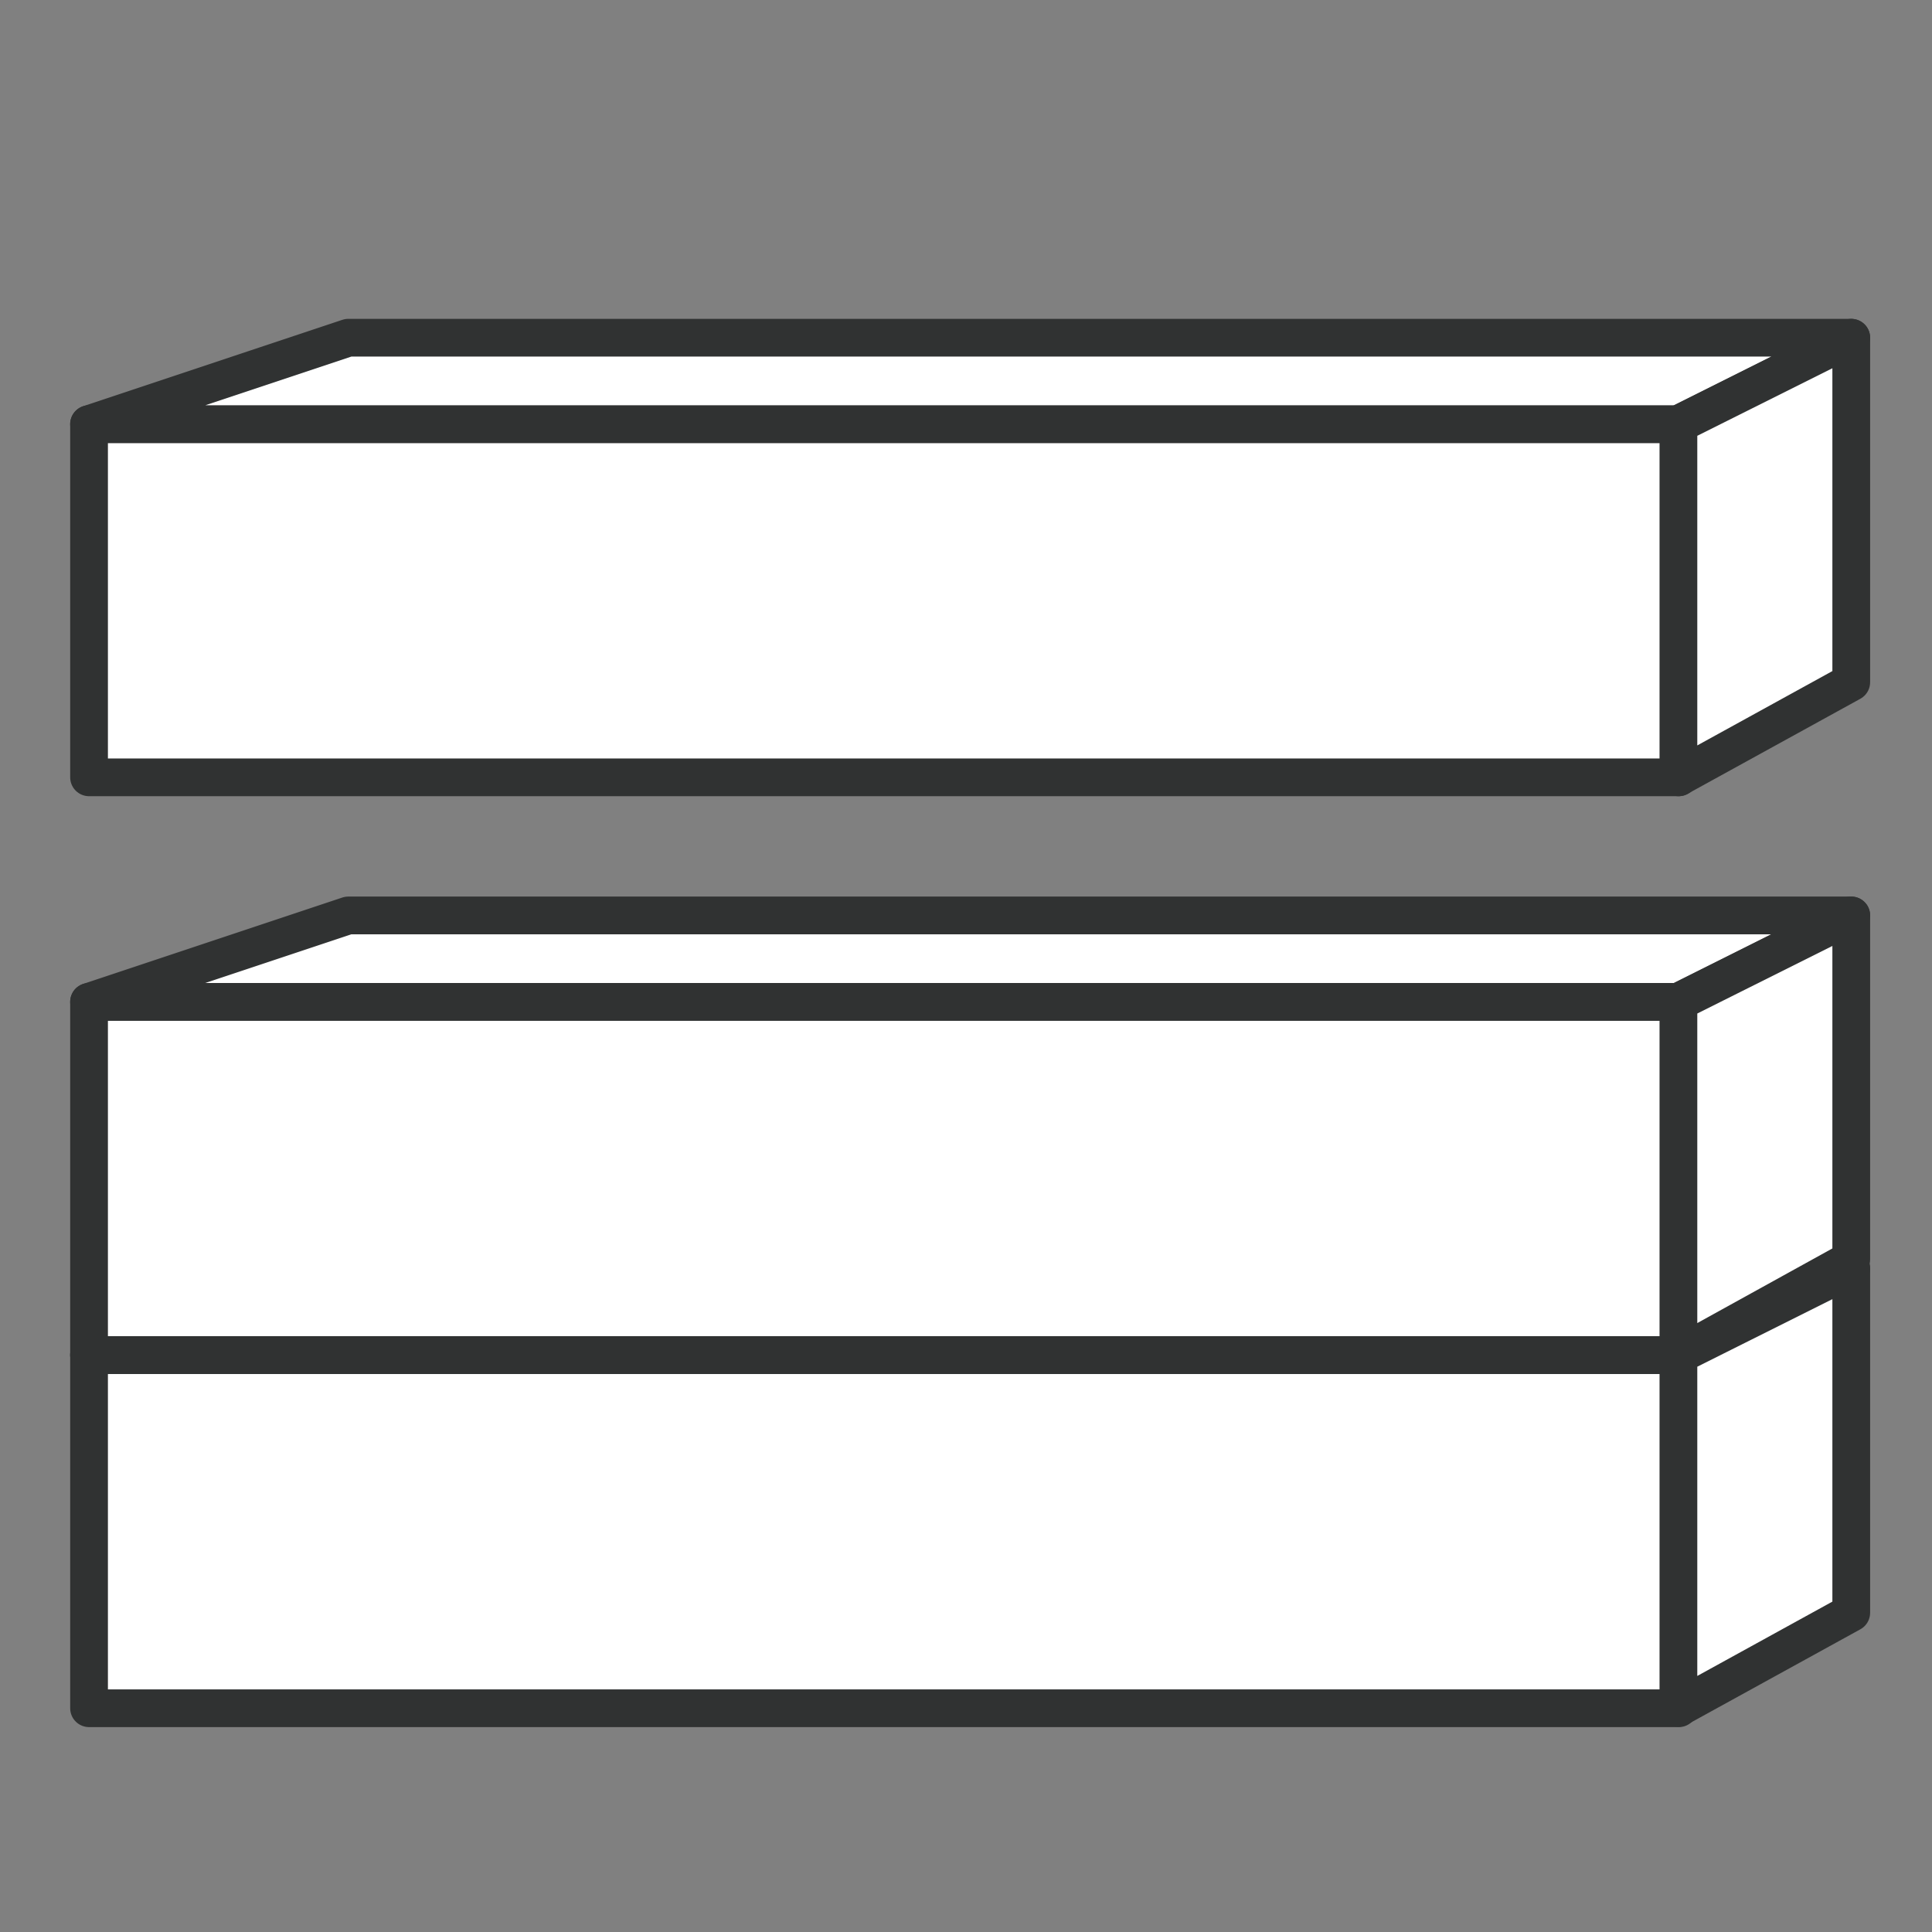
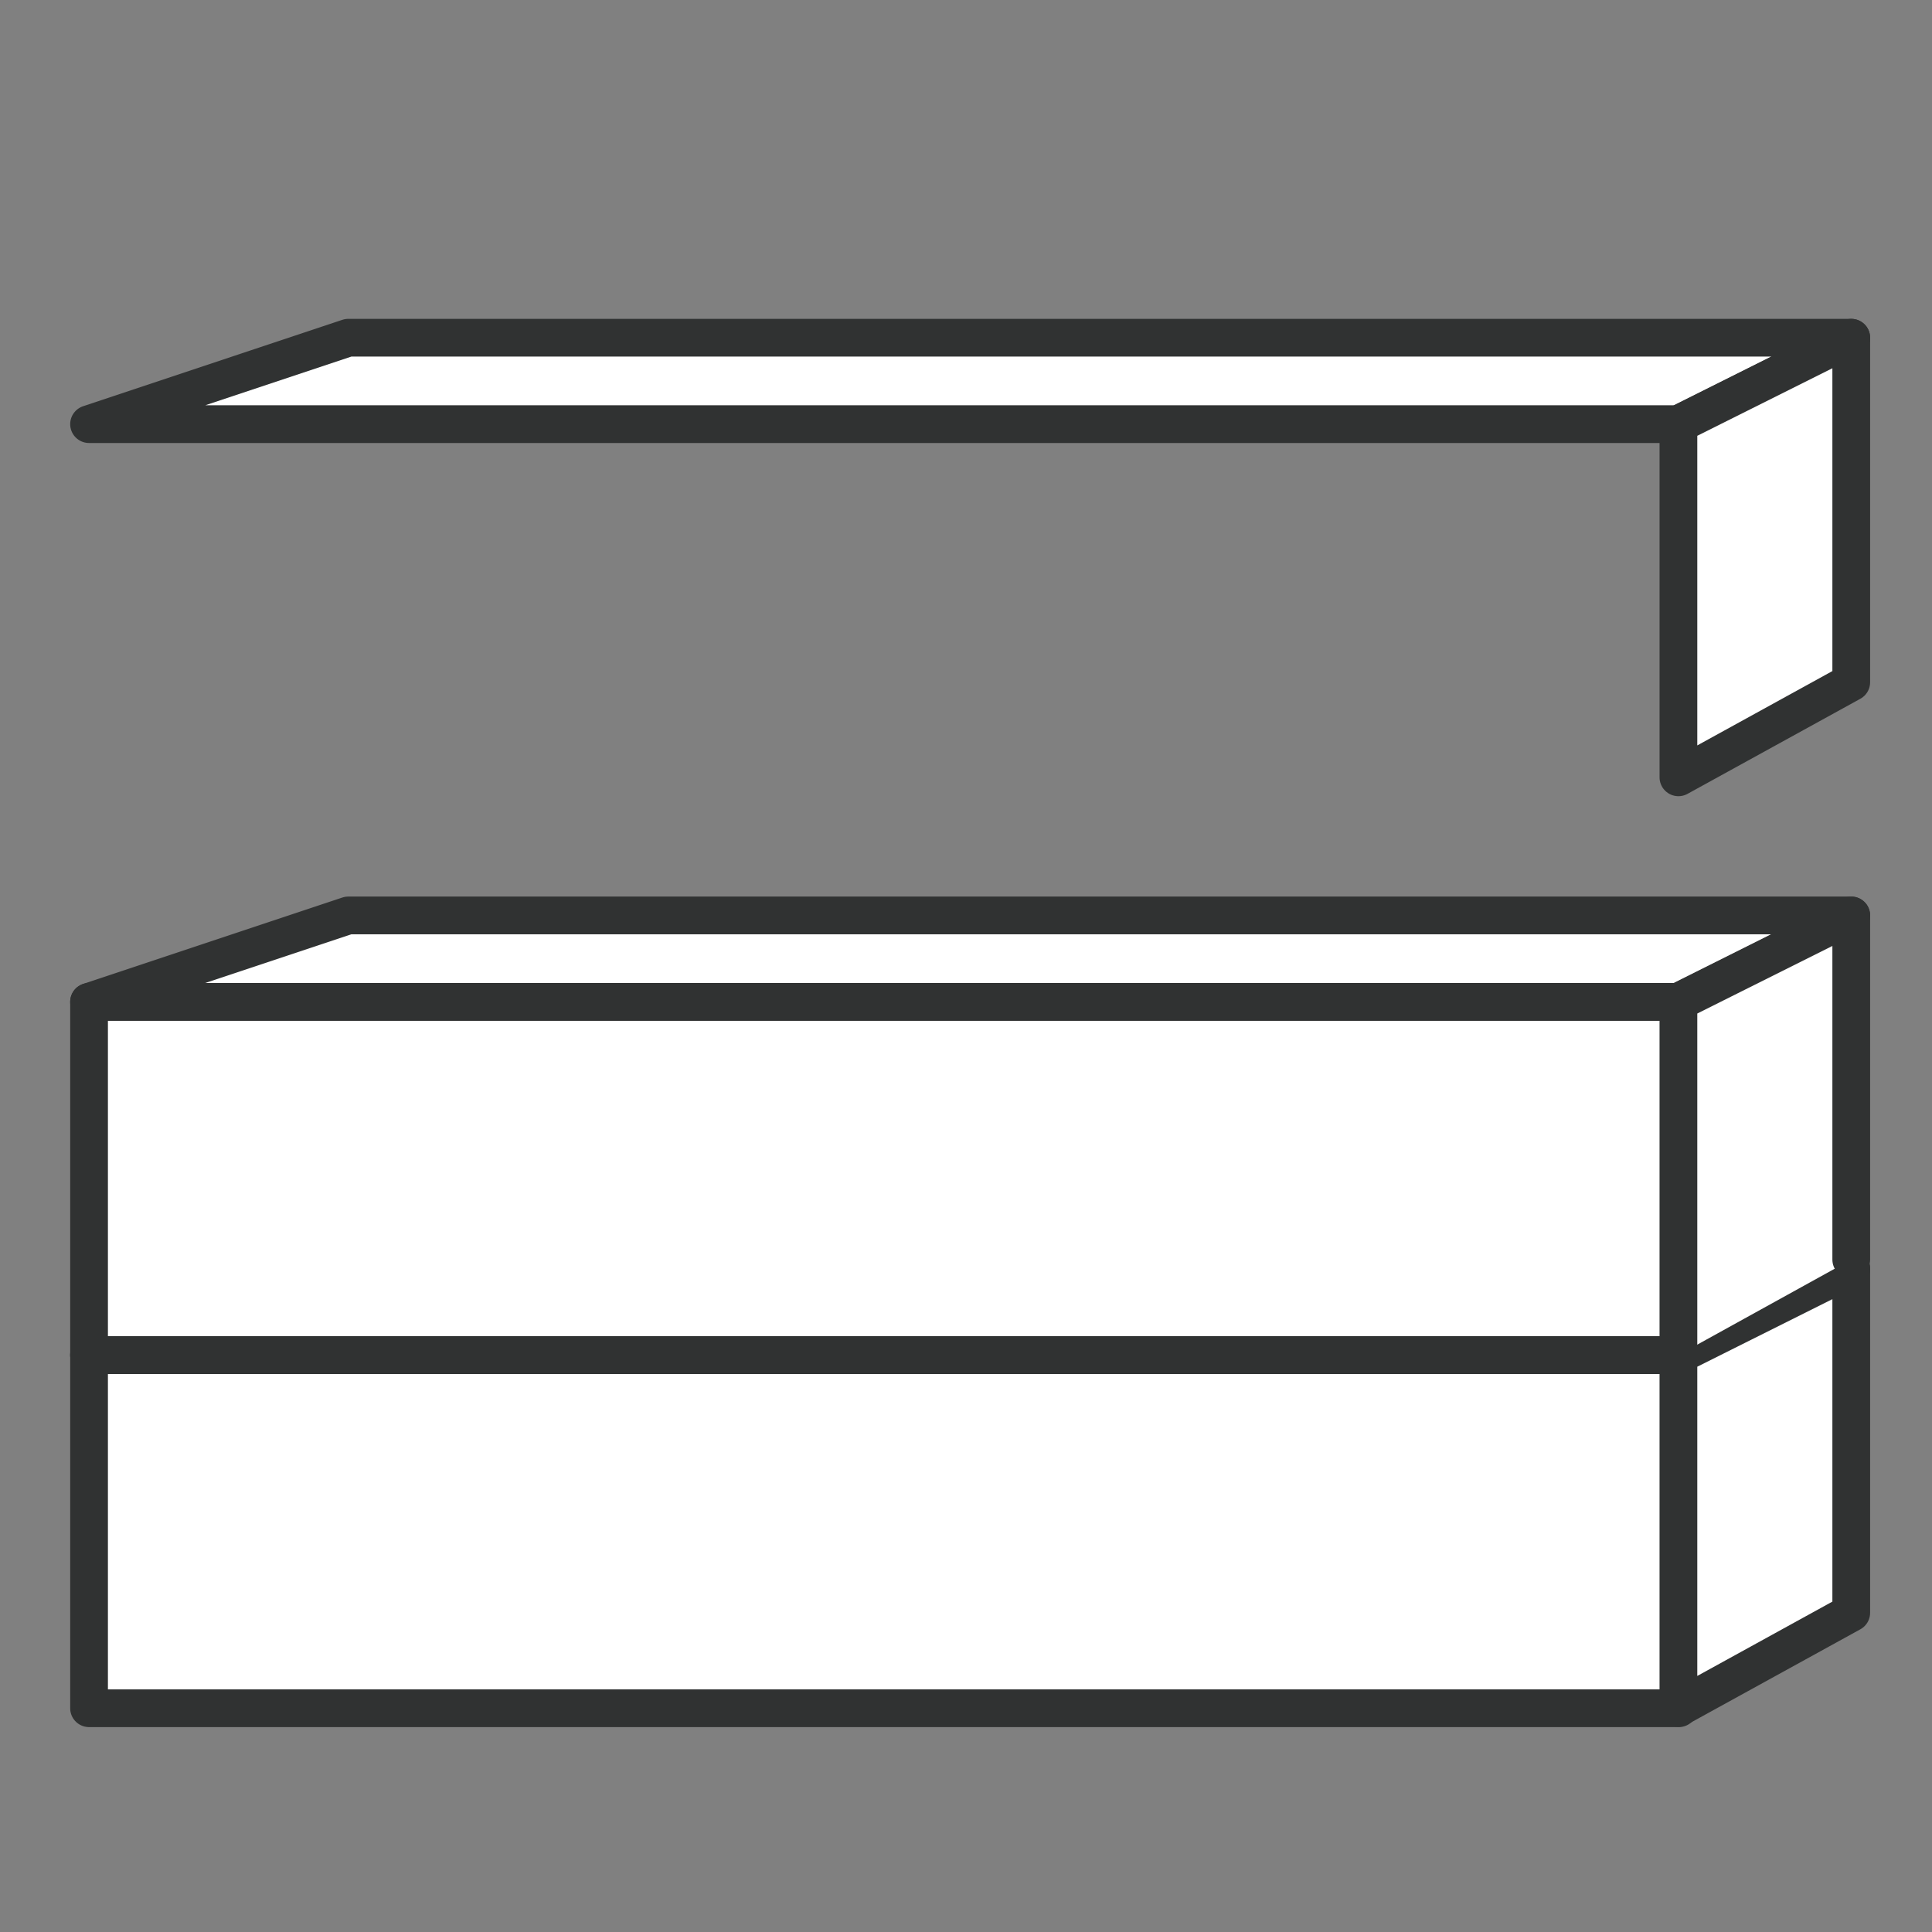
<svg xmlns="http://www.w3.org/2000/svg" id="Слой_1" enable-background="new 0 0 512 512" viewBox="0 0 512 512">
  <rect x="0" y="0" width="512" height="512" fill="#808080" stroke="none" />
  <g style="fill:#fff;stroke:#303232;stroke-width:10;stroke-linecap:round;stroke-linejoin:round;stroke-miterlimit:10">
    <g>
      <path d="m23.6 359.1h421.3v93.6h-421.3z" />
      <path d="m23.6 359.1 68.7-22.9h398.3l-45.8 22.9z" />
      <path d="m444.8 452.6v-93.5l45.8-22.9v91.2z" />
    </g>
    <g>
      <path d="m23.6 265.5h421.3v93.6h-421.3z" />
      <path d="m23.6 265.5 68.7-22.9h398.3l-45.8 22.9z" />
-       <path d="m444.8 359.1v-93.6l45.8-22.9v91.2z" />
+       <path d="m444.8 359.1v-93.6l45.8-22.9v91.2" />
    </g>
    <g>
-       <path d="m23.6 112.4h421.3v93.6h-421.3z" />
      <path d="m23.6 112.4 68.7-22.9h398.3l-45.8 22.9z" />
      <path d="m444.8 206v-93.6l45.8-22.9v91.3z" />
    </g>
  </g>
</svg>